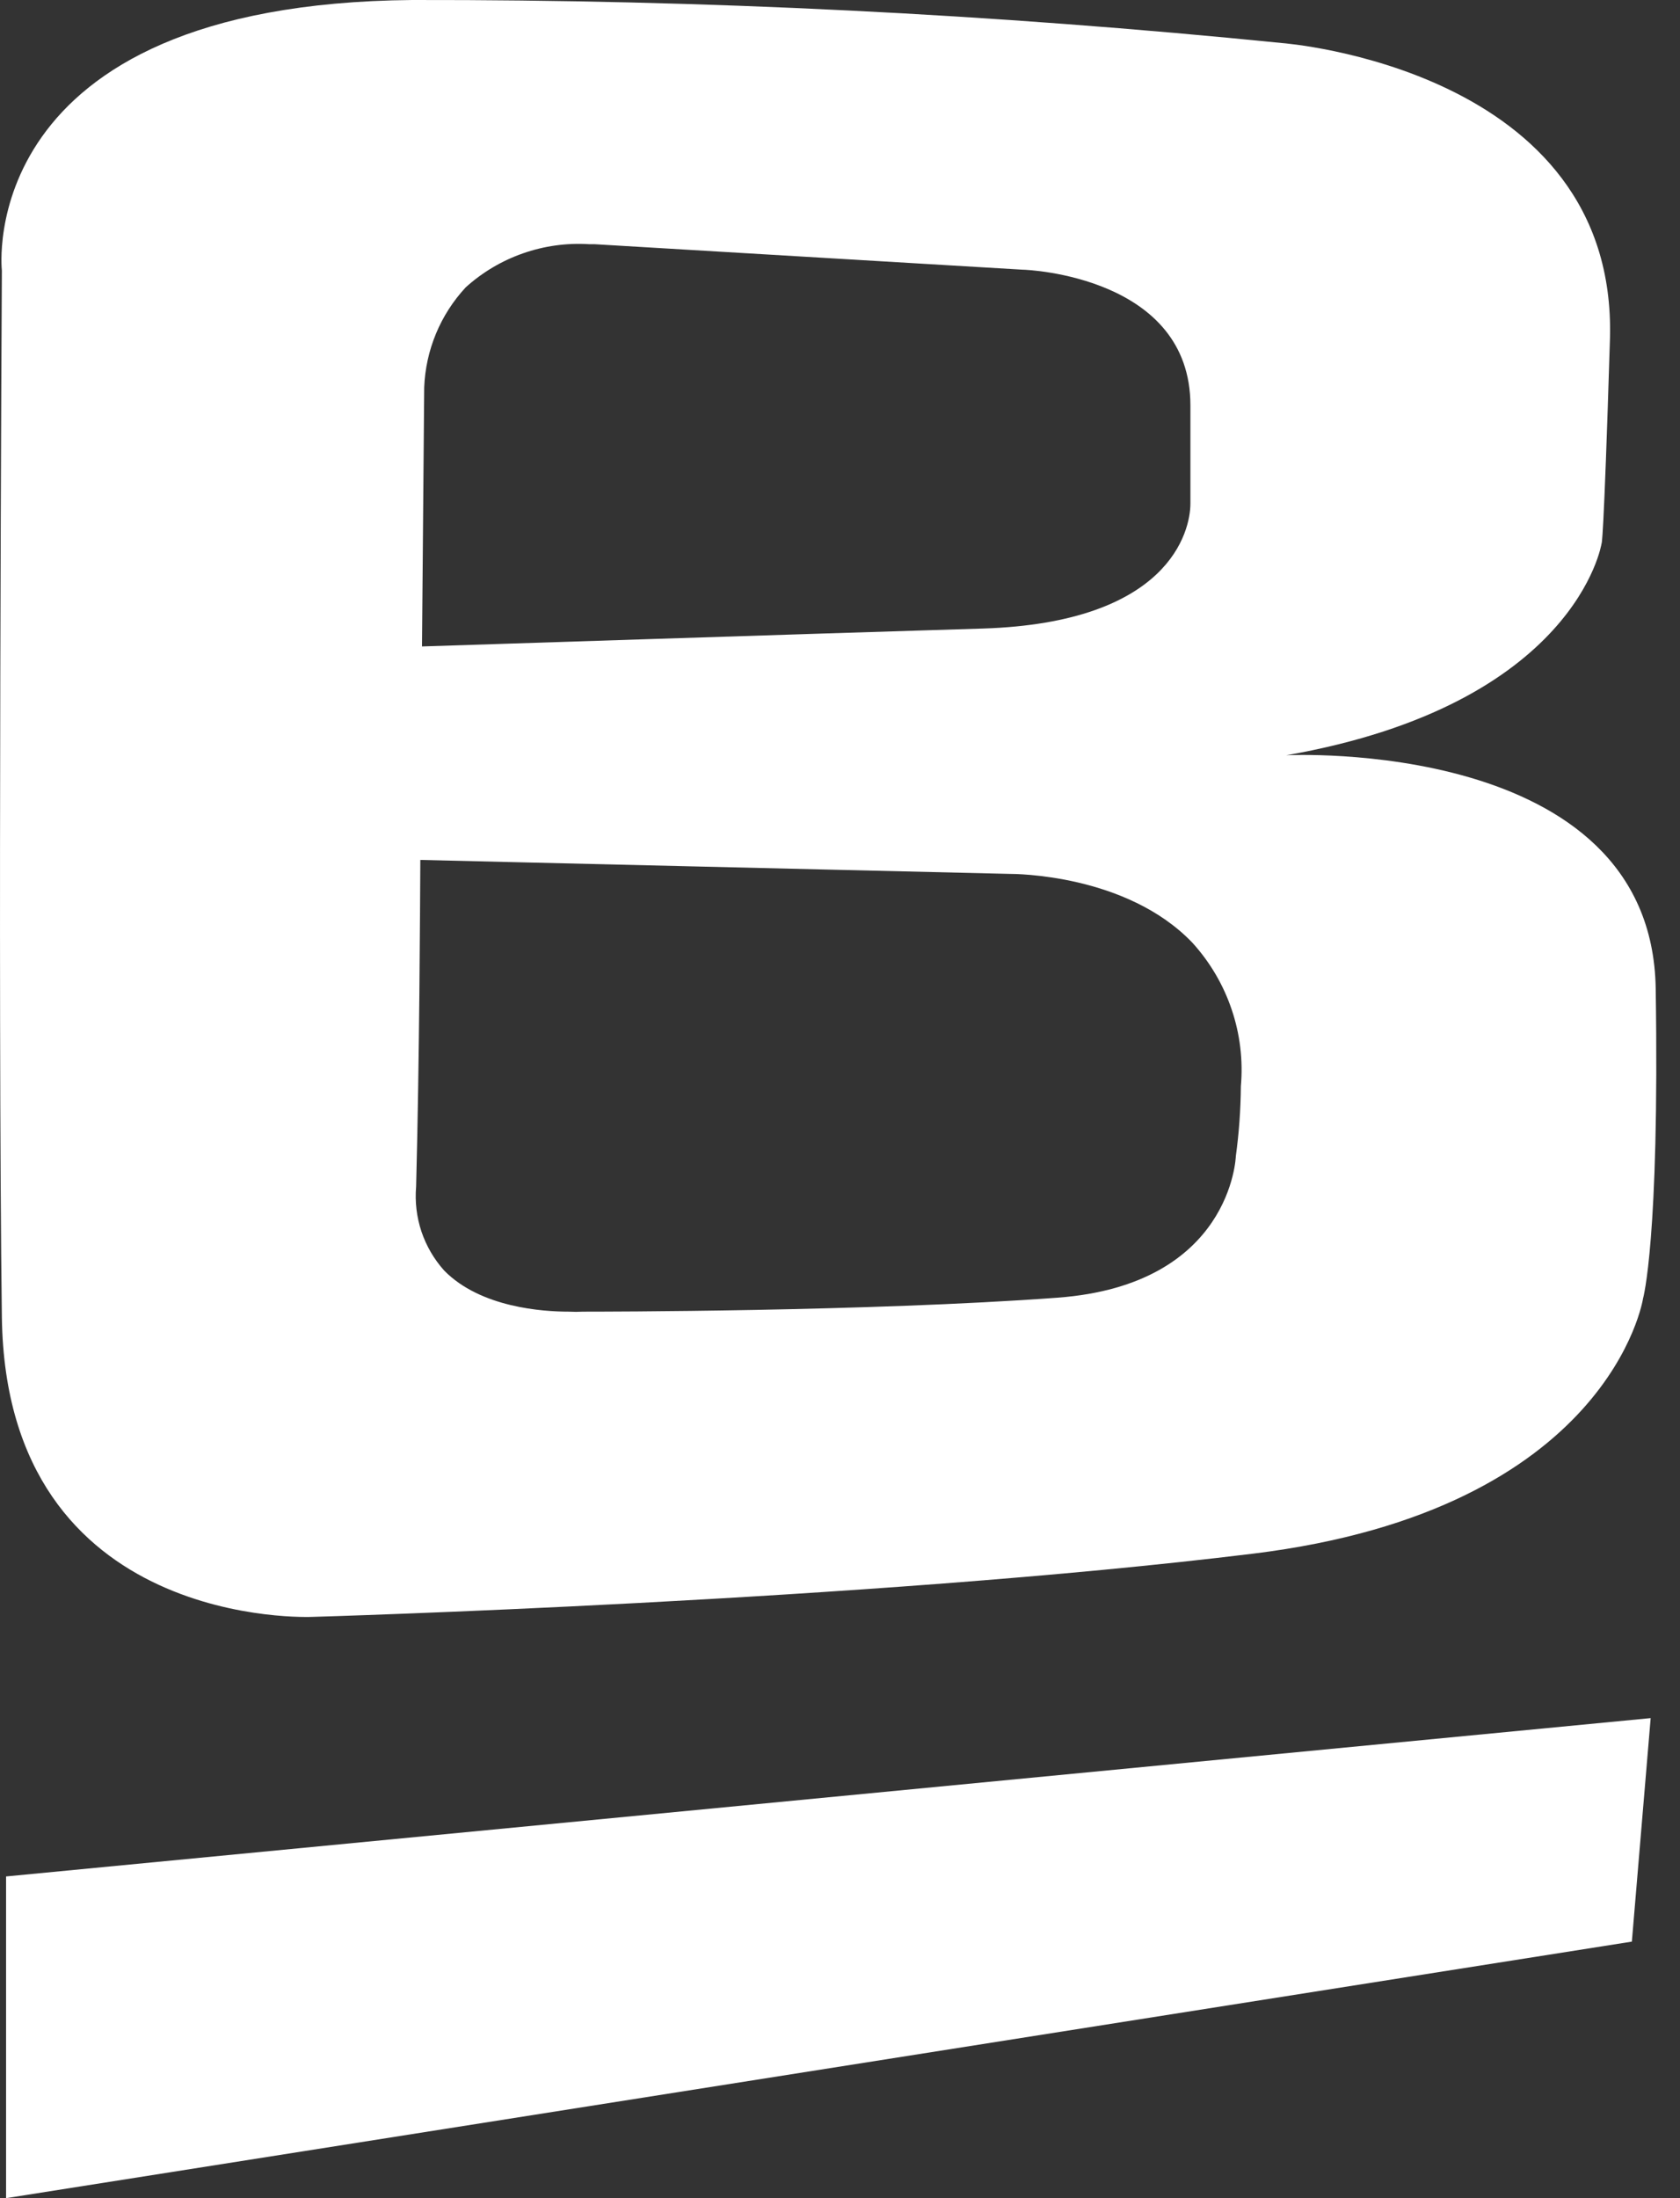
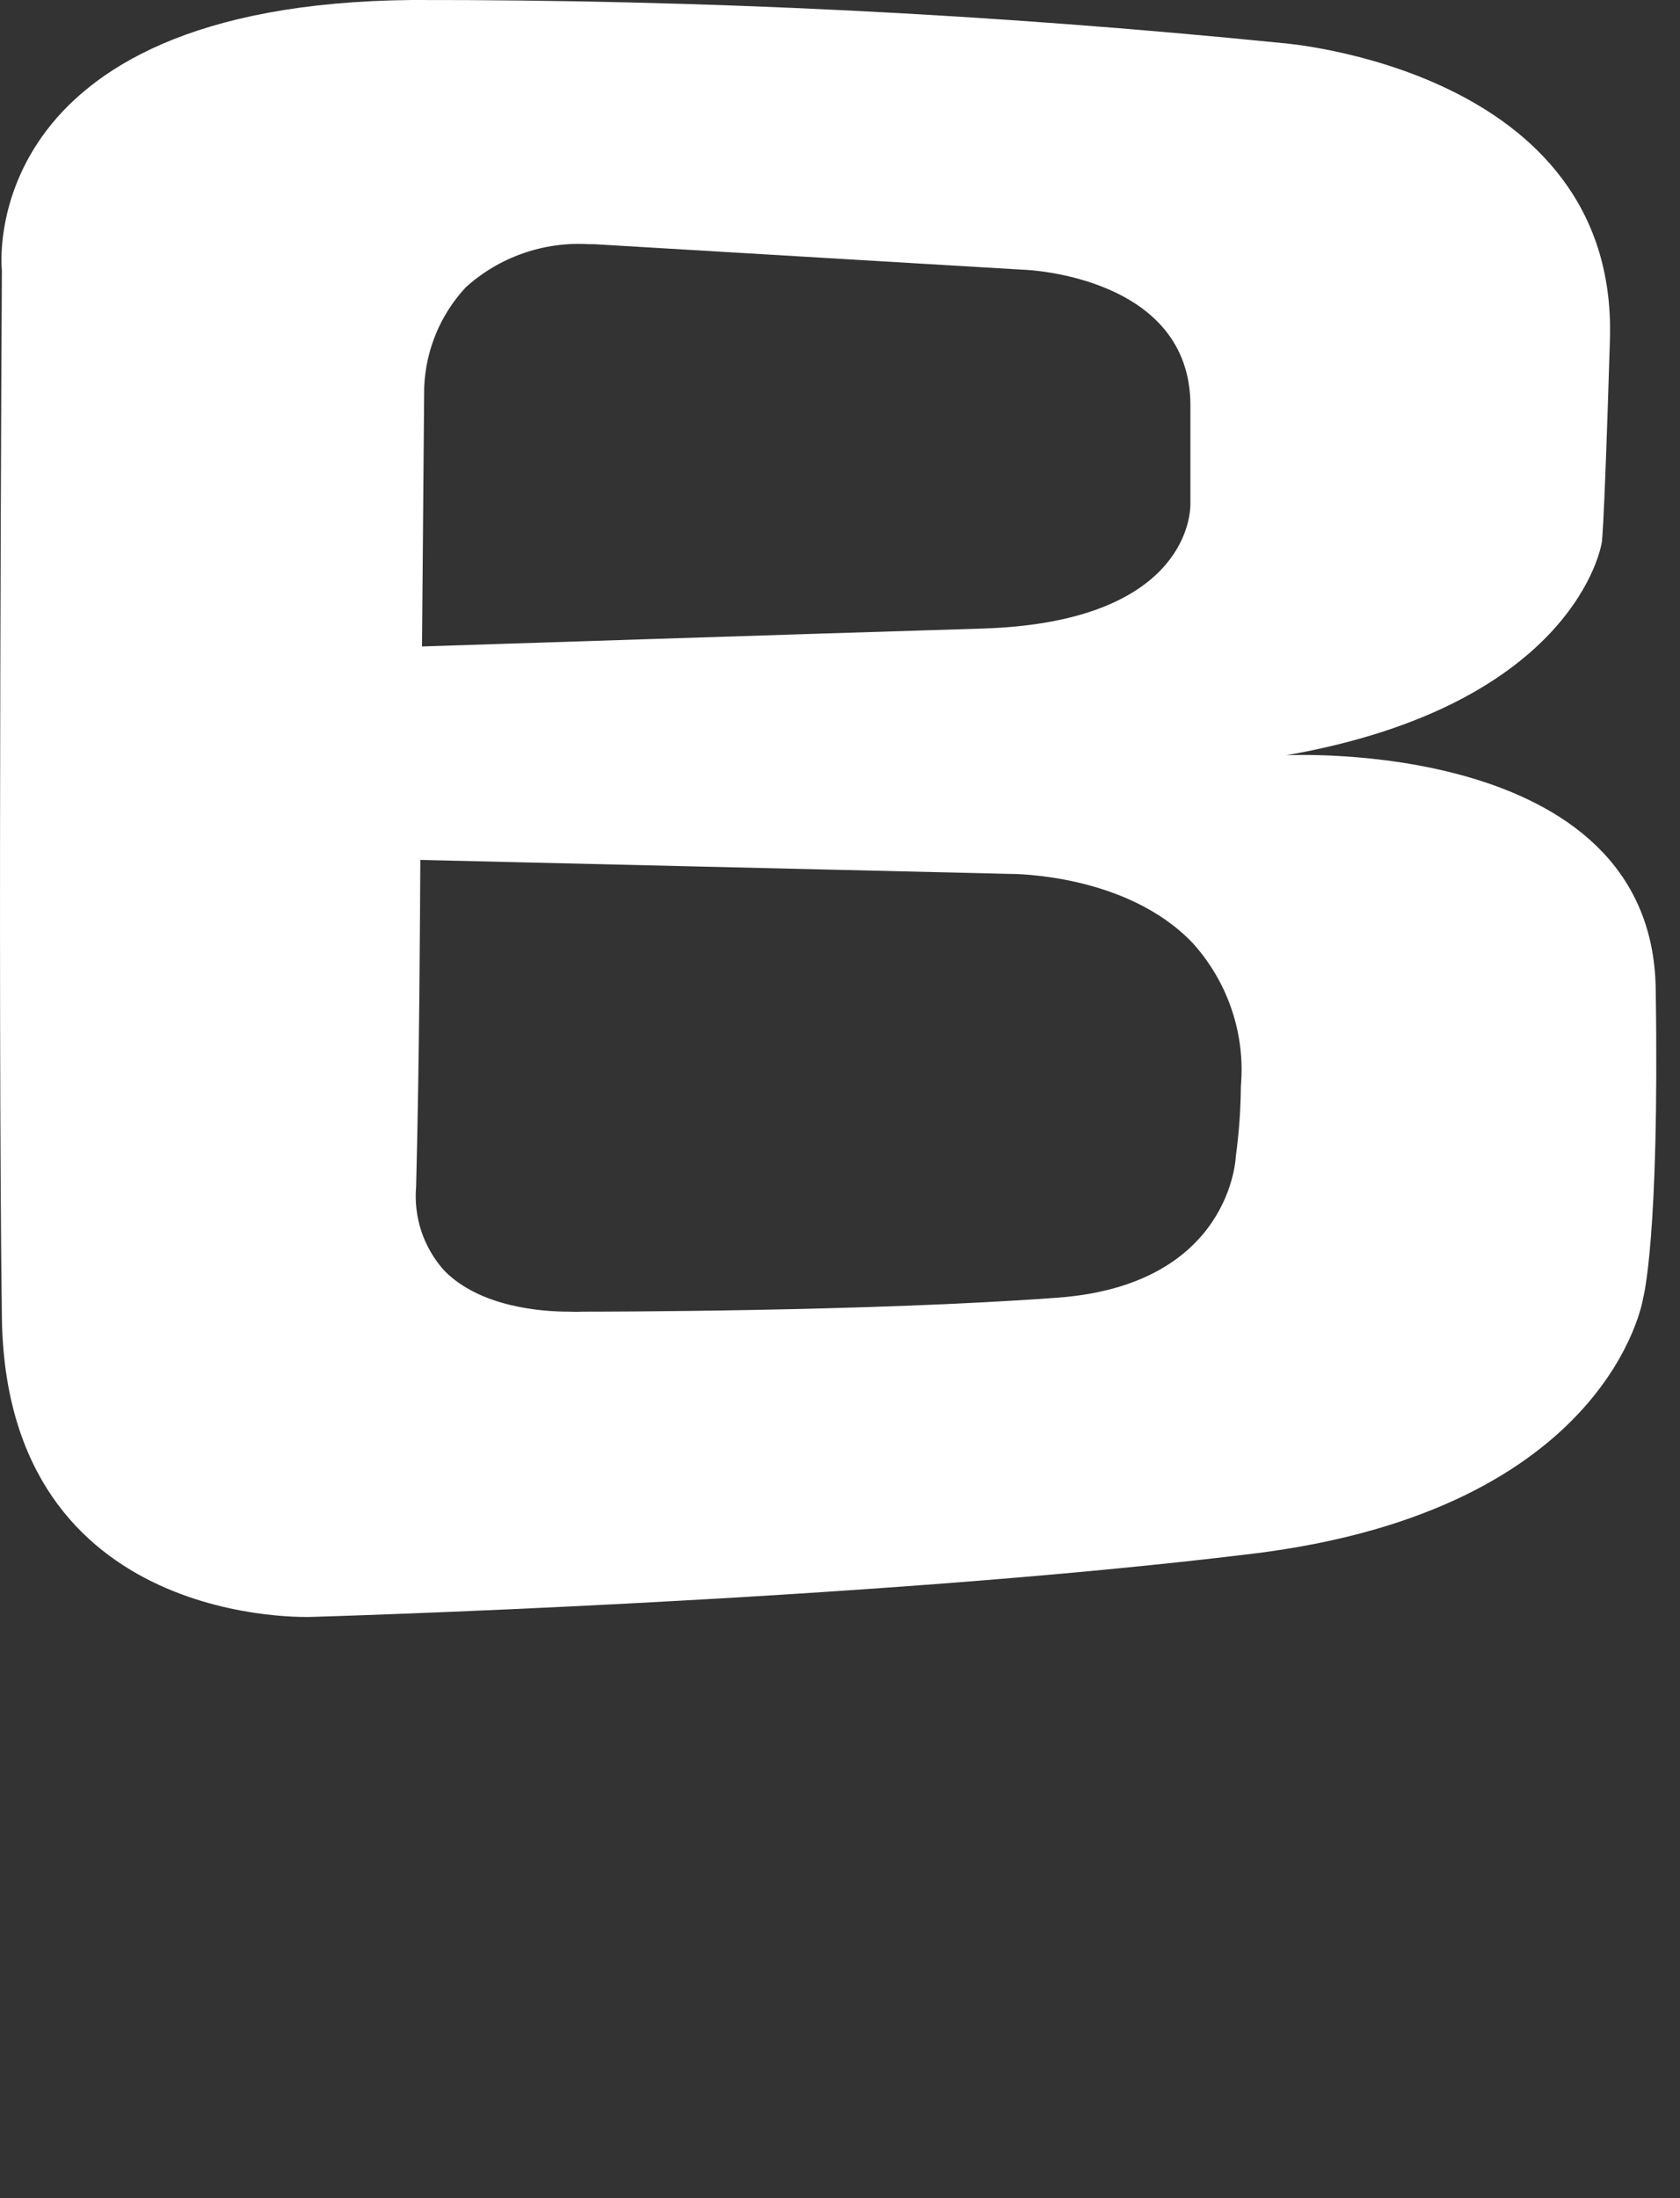
<svg xmlns="http://www.w3.org/2000/svg" width="26" height="34" viewBox="0 0 26 34" fill="none">
  <rect x="0" y="0" width="26" height="34" fill="#333333" stroke="none" />
  <path d="M15.624 13.517C15.697 13.517 17.433 13.517 18.453 14.581C18.725 14.88 18.932 15.231 19.061 15.613C19.191 15.995 19.239 16.399 19.204 16.801C19.201 17.163 19.175 17.524 19.126 17.883C19.126 17.883 19.065 19.873 16.366 20.072C13.449 20.288 9.239 20.288 9.057 20.288H9.026C8.951 20.292 8.876 20.292 8.801 20.288C8.41 20.288 7.438 20.228 6.874 19.652C6.717 19.477 6.597 19.271 6.522 19.048C6.448 18.825 6.42 18.589 6.44 18.354C6.492 16.342 6.5 14.123 6.505 13.301L15.624 13.517ZM6.565 5.993C6.587 5.416 6.815 4.867 7.208 4.444C7.465 4.212 7.766 4.033 8.093 3.919C8.42 3.804 8.767 3.756 9.113 3.777H9.196L15.819 4.171C15.927 4.171 18.423 4.288 18.423 6.27V7.788C18.423 8.221 18.093 9.631 15.211 9.722C12.069 9.818 7.768 9.96 6.531 9.999L6.565 5.993ZM19.907 11.682C24.4 10.895 24.786 8.407 24.786 8.407C24.786 8.407 24.816 8.507 24.916 5.24C25.033 1.056 19.842 0.666 19.842 0.666C15.369 0.216 10.875 -0.007 6.379 1.85102e-05C-0.435 0.061 0.029 4.184 0.029 4.184C0.029 4.184 -0.036 15.516 0.029 20.375C0.094 25.234 4.838 25.009 4.838 25.009C4.838 25.009 13.432 24.762 19.395 24.031C24.925 23.352 25.428 20.085 25.428 20.085C25.428 20.085 25.684 19.189 25.624 15.291C25.563 11.393 19.907 11.682 19.907 11.682Z" fill="white" />
-   <path d="M25.546 26.575L0.094 29.024V34L25.255 30.032L25.546 26.575Z" fill="white" />
</svg>